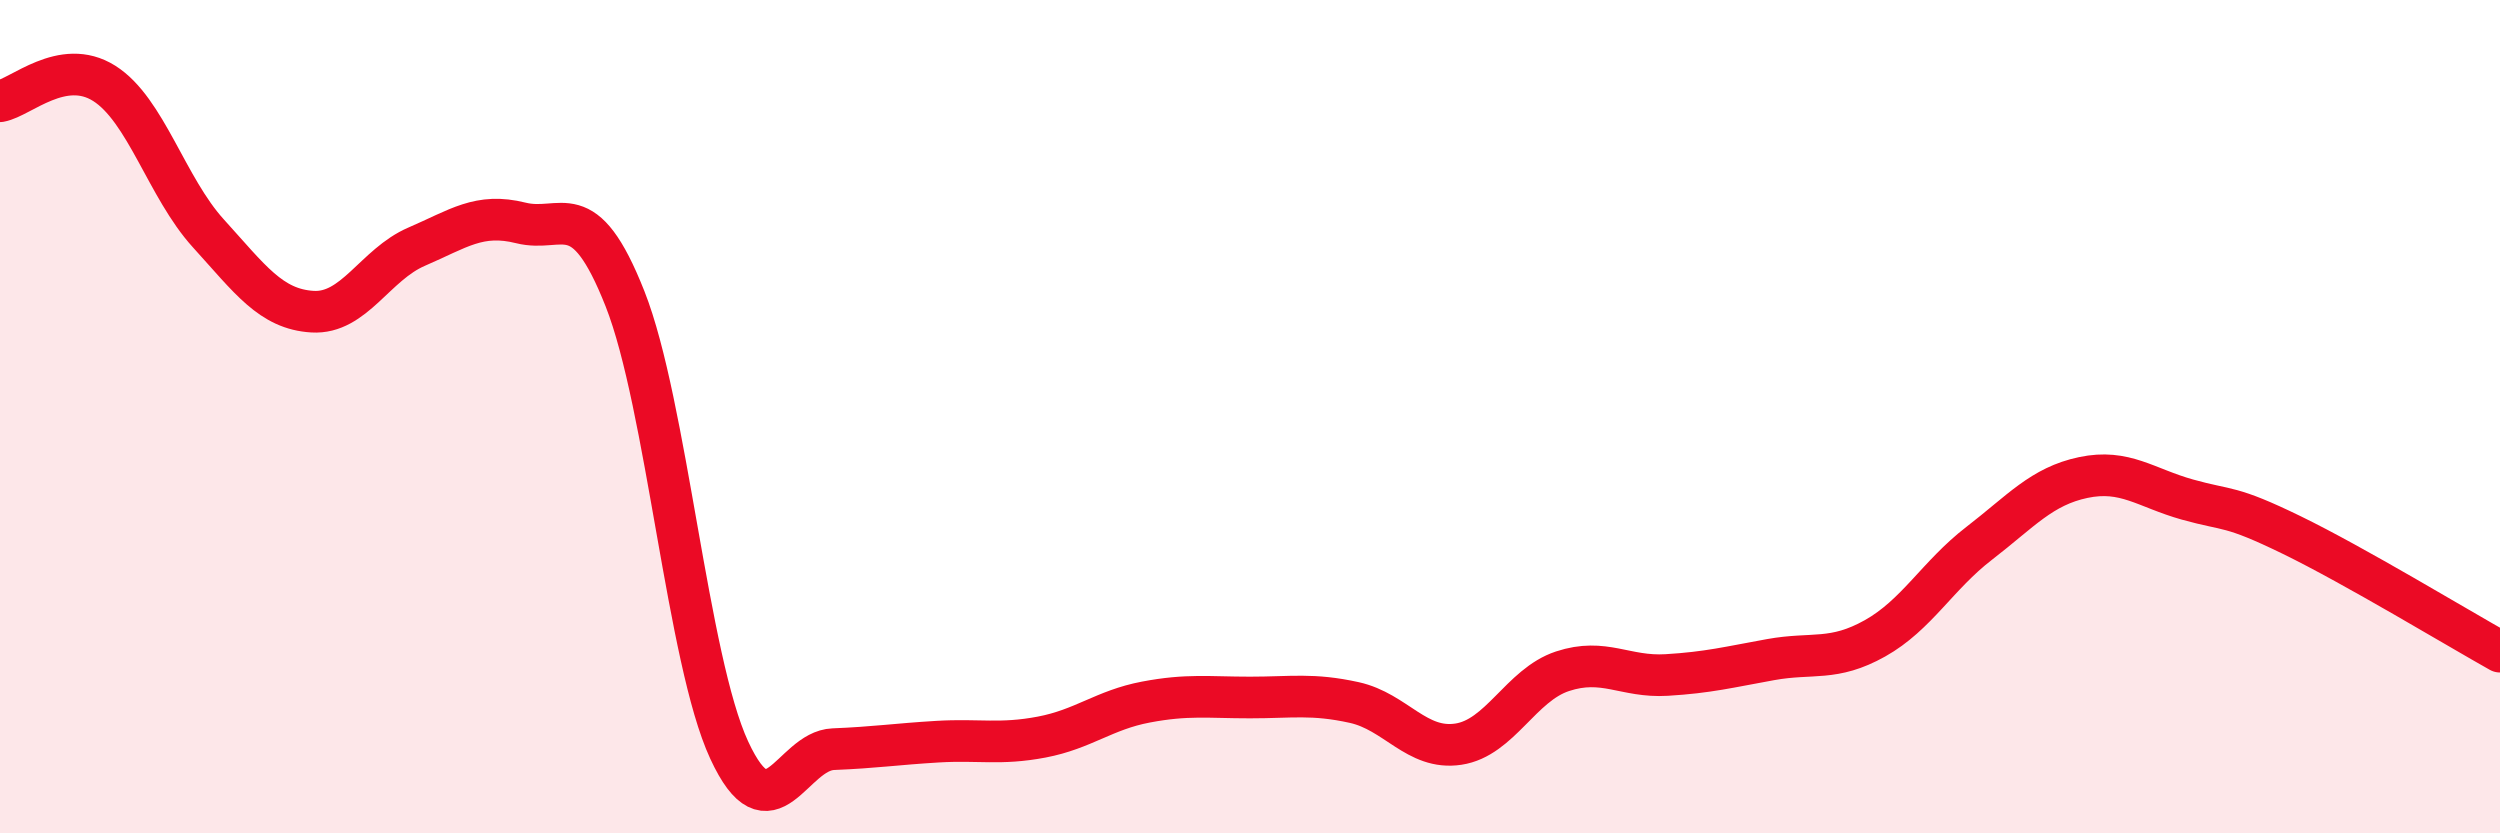
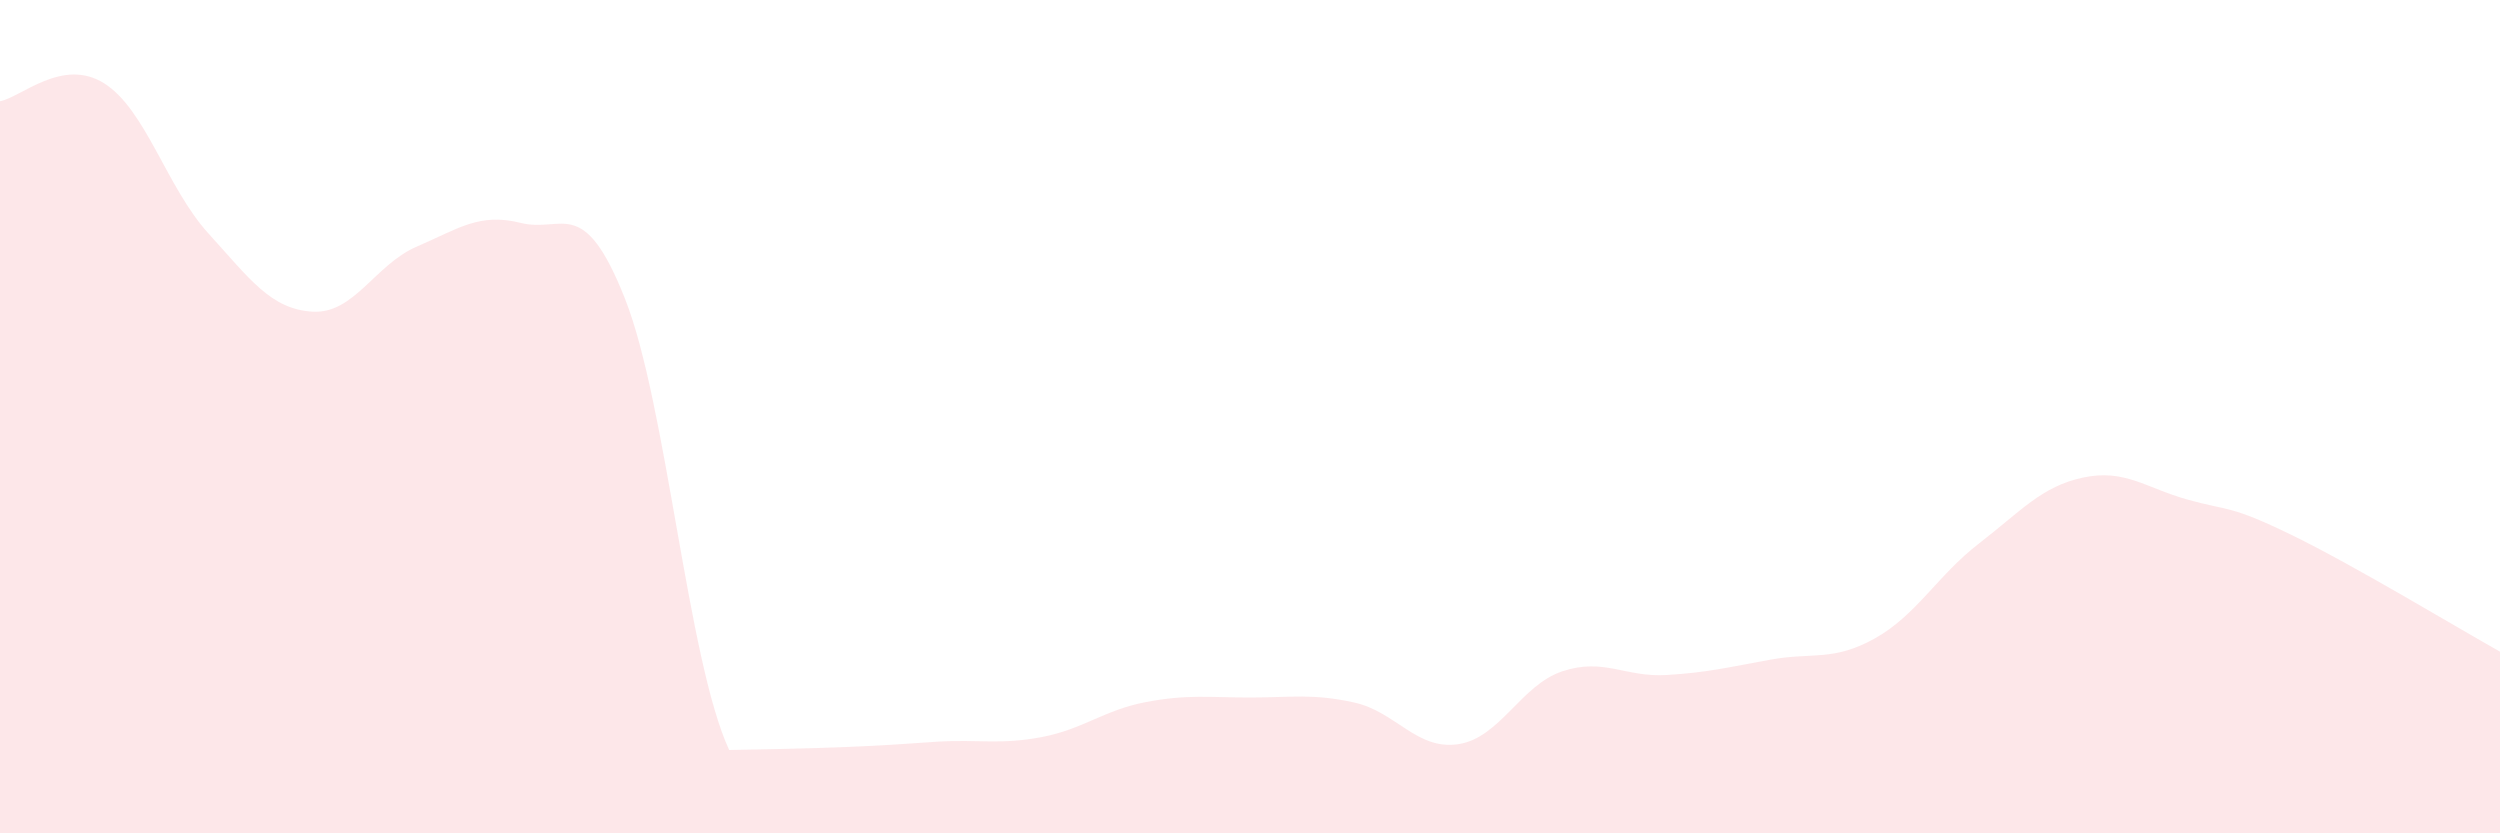
<svg xmlns="http://www.w3.org/2000/svg" width="60" height="20" viewBox="0 0 60 20">
-   <path d="M 0,2.43 C 0.5,2.34 1.5,1.37 2.5,2 C 3.5,2.63 4,4.5 5,5.6 C 6,6.7 6.5,7.42 7.5,7.48 C 8.5,7.54 9,6.35 10,5.92 C 11,5.49 11.5,5.1 12.5,5.35 C 13.5,5.6 14,4.64 15,7.17 C 16,9.7 16.5,15.84 17.5,18 C 18.5,20.16 19,18.02 20,17.98 C 21,17.94 21.5,17.86 22.5,17.8 C 23.5,17.74 24,17.88 25,17.69 C 26,17.5 26.5,17.04 27.5,16.85 C 28.5,16.66 29,16.74 30,16.74 C 31,16.74 31.5,16.64 32.5,16.86 C 33.5,17.08 34,18.01 35,17.86 C 36,17.71 36.5,16.44 37.5,16.11 C 38.5,15.78 39,16.26 40,16.2 C 41,16.14 41.5,16.01 42.5,15.83 C 43.5,15.65 44,15.88 45,15.32 C 46,14.76 46.5,13.81 47.5,13.04 C 48.5,12.27 49,11.67 50,11.46 C 51,11.25 51.5,11.71 52.5,11.99 C 53.5,12.27 53.5,12.11 55,12.84 C 56.5,13.57 59,15.08 60,15.64L60 20L0 20Z" fill="#EB0A25" opacity="0.1" stroke-linecap="round" stroke-linejoin="round" />
-   <path d="M 0,2.43 C 0.5,2.34 1.5,1.37 2.5,2 C 3.5,2.63 4,4.5 5,5.6 C 6,6.7 6.5,7.42 7.5,7.48 C 8.5,7.54 9,6.35 10,5.92 C 11,5.49 11.5,5.1 12.5,5.35 C 13.5,5.6 14,4.64 15,7.17 C 16,9.7 16.5,15.84 17.5,18 C 18.5,20.16 19,18.02 20,17.98 C 21,17.94 21.5,17.86 22.5,17.8 C 23.5,17.74 24,17.88 25,17.69 C 26,17.5 26.5,17.04 27.5,16.85 C 28.5,16.66 29,16.74 30,16.74 C 31,16.74 31.5,16.64 32.5,16.86 C 33.5,17.08 34,18.01 35,17.86 C 36,17.71 36.5,16.44 37.5,16.11 C 38.5,15.78 39,16.26 40,16.2 C 41,16.14 41.5,16.01 42.5,15.83 C 43.5,15.65 44,15.88 45,15.32 C 46,14.76 46.5,13.81 47.5,13.04 C 48.5,12.27 49,11.67 50,11.46 C 51,11.25 51.5,11.71 52.5,11.99 C 53.5,12.27 53.5,12.11 55,12.84 C 56.5,13.57 59,15.08 60,15.64" stroke="#EB0A25" stroke-width="1" fill="none" stroke-linecap="round" stroke-linejoin="round" />
+   <path d="M 0,2.43 C 0.5,2.34 1.5,1.37 2.5,2 C 3.5,2.63 4,4.5 5,5.6 C 6,6.7 6.5,7.42 7.5,7.48 C 8.5,7.54 9,6.35 10,5.92 C 11,5.49 11.5,5.1 12.5,5.35 C 13.5,5.6 14,4.64 15,7.17 C 16,9.7 16.5,15.84 17.5,18 C 21,17.94 21.5,17.86 22.5,17.8 C 23.5,17.74 24,17.88 25,17.69 C 26,17.5 26.5,17.04 27.5,16.85 C 28.5,16.66 29,16.74 30,16.74 C 31,16.74 31.5,16.64 32.5,16.86 C 33.5,17.08 34,18.01 35,17.86 C 36,17.71 36.5,16.44 37.5,16.11 C 38.5,15.78 39,16.26 40,16.2 C 41,16.14 41.5,16.01 42.5,15.83 C 43.5,15.65 44,15.88 45,15.32 C 46,14.76 46.5,13.81 47.5,13.04 C 48.5,12.27 49,11.67 50,11.46 C 51,11.25 51.5,11.71 52.5,11.99 C 53.5,12.27 53.5,12.11 55,12.84 C 56.5,13.57 59,15.08 60,15.64L60 20L0 20Z" fill="#EB0A25" opacity="0.1" stroke-linecap="round" stroke-linejoin="round" />
</svg>